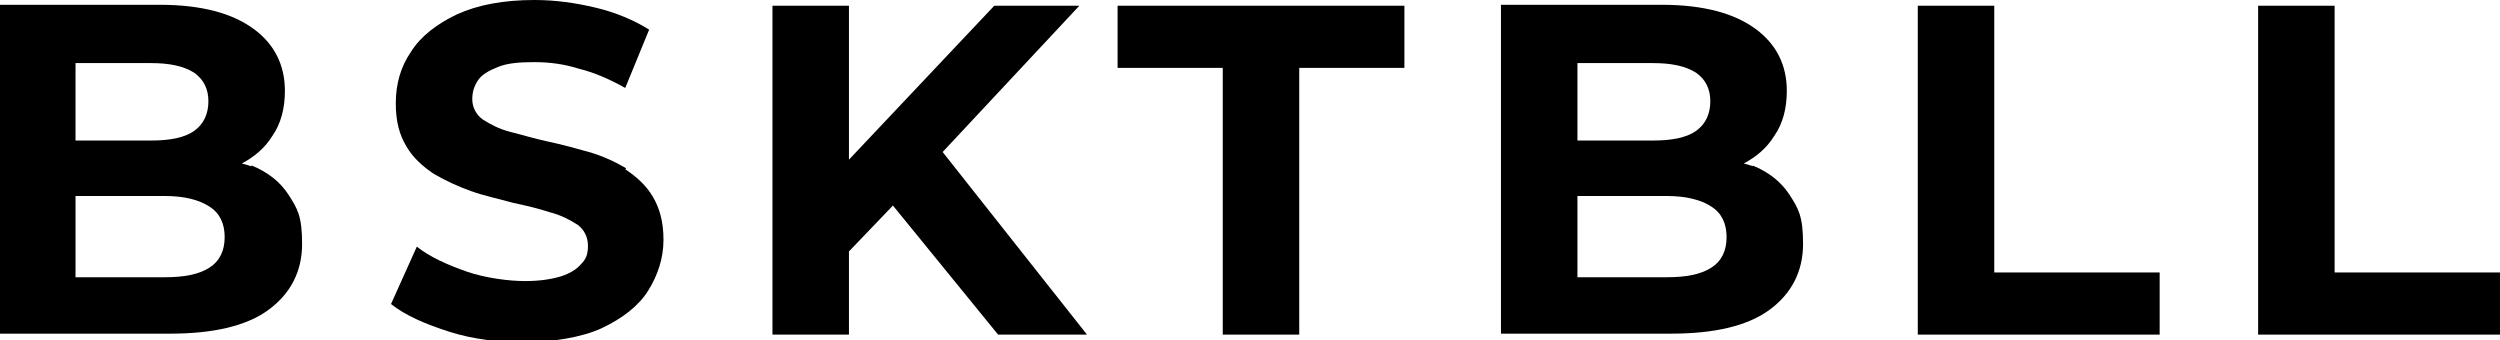
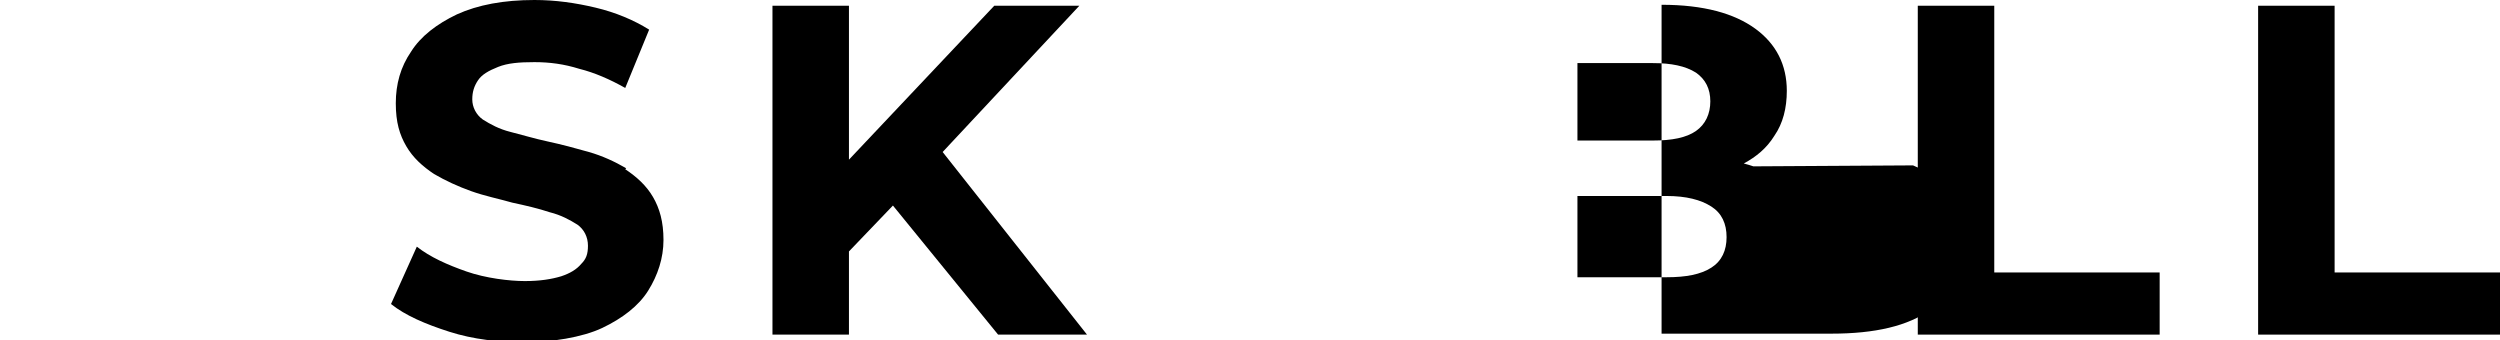
<svg xmlns="http://www.w3.org/2000/svg" id="Ebene_1" version="1.1" viewBox="0 0 261.5 35.6">
-   <path d="M26.3,17.4c-.3-.1-.6-.2-1-.3,1.3-.7,2.4-1.6,3.2-2.9.9-1.3,1.3-2.9,1.3-4.7,0-2.7-1.1-4.9-3.3-6.5-2.2-1.6-5.4-2.5-9.8-2.5H0v34.4h17.8c4.5,0,8-.8,10.3-2.5,2.3-1.7,3.5-4,3.5-6.9s-.5-3.7-1.4-5.1c-.9-1.4-2.2-2.4-3.9-3.1ZM15.8,6.6c1.9,0,3.4.3,4.5,1,1,.7,1.5,1.7,1.5,3s-.5,2.4-1.5,3.1c-1,.7-2.5,1-4.5,1h-7.9V6.6h7.9ZM21.9,28c-1.1.7-2.6,1-4.7,1H7.9v-8.5h9.3c2.1,0,3.6.4,4.7,1.1,1.1.7,1.6,1.8,1.6,3.2s-.5,2.5-1.6,3.2Z" />
  <path d="M65.5,17.6c-1.2-.7-2.5-1.3-3.9-1.7-1.4-.4-2.9-.8-4.3-1.1-1.4-.3-2.7-.7-3.9-1-1.2-.3-2.1-.8-2.9-1.3-.7-.5-1.1-1.3-1.1-2.1s.2-1.4.6-2c.4-.6,1.1-1,2.1-1.4,1-.4,2.2-.5,3.8-.5s3.1.2,4.7.7c1.6.4,3.2,1.1,4.8,2l2.5-6.1c-1.6-1-3.5-1.8-5.6-2.3-2.1-.5-4.2-.8-6.4-.8-3.2,0-5.9.5-8.1,1.5-2.1,1-3.8,2.3-4.8,3.9-1.1,1.6-1.6,3.4-1.6,5.4s.4,3.3,1.1,4.5c.7,1.2,1.7,2.1,2.9,2.9,1.2.7,2.5,1.3,3.9,1.8s2.9.8,4.3,1.2c1.4.3,2.7.6,3.9,1,1.2.3,2.1.8,2.9,1.3.7.5,1.1,1.3,1.1,2.2s-.2,1.4-.7,1.9c-.5.6-1.2,1-2.1,1.3-1,.3-2.2.5-3.8.5s-4.1-.3-6.1-1c-2-.7-3.8-1.5-5.2-2.6l-2.7,6c1.5,1.2,3.6,2.1,6.1,2.9s5.2,1.1,7.9,1.1,6-.5,8.1-1.5c2.1-1,3.8-2.3,4.8-3.9s1.6-3.4,1.6-5.3-.4-3.3-1.1-4.5c-.7-1.2-1.7-2.1-2.9-2.9Z" />
  <polygon points="112.9 .6 104 .6 88.8 16.7 88.8 .6 80.8 .6 80.8 35 88.8 35 88.8 26.3 93.4 21.5 104.4 35 113.7 35 98.6 15.9 112.9 .6" />
-   <polygon points="116.9 7.1 127.9 7.1 127.9 35 135.9 35 135.9 7.1 146.9 7.1 146.9 .6 116.9 .6 116.9 7.1" />
-   <path d="M183.4,17.4c-.3-.1-.6-.2-1-.3,1.3-.7,2.4-1.6,3.2-2.9.9-1.3,1.3-2.9,1.3-4.7,0-2.7-1.1-4.9-3.3-6.5-2.2-1.6-5.4-2.5-9.8-2.5h-16.8v34.4h17.8c4.5,0,8-.8,10.3-2.5,2.3-1.7,3.5-4,3.5-6.9s-.5-3.7-1.4-5.1c-.9-1.4-2.2-2.4-3.9-3.1ZM172.9,6.6c1.9,0,3.4.3,4.5,1,1,.7,1.5,1.7,1.5,3s-.5,2.4-1.5,3.1c-1,.7-2.5,1-4.5,1h-7.9V6.6h7.9ZM179,28c-1.1.7-2.6,1-4.7,1h-9.3v-8.5h9.3c2.1,0,3.6.4,4.7,1.1,1.1.7,1.6,1.8,1.6,3.2s-.5,2.5-1.6,3.2Z" />
+   <path d="M183.4,17.4c-.3-.1-.6-.2-1-.3,1.3-.7,2.4-1.6,3.2-2.9.9-1.3,1.3-2.9,1.3-4.7,0-2.7-1.1-4.9-3.3-6.5-2.2-1.6-5.4-2.5-9.8-2.5v34.4h17.8c4.5,0,8-.8,10.3-2.5,2.3-1.7,3.5-4,3.5-6.9s-.5-3.7-1.4-5.1c-.9-1.4-2.2-2.4-3.9-3.1ZM172.9,6.6c1.9,0,3.4.3,4.5,1,1,.7,1.5,1.7,1.5,3s-.5,2.4-1.5,3.1c-1,.7-2.5,1-4.5,1h-7.9V6.6h7.9ZM179,28c-1.1.7-2.6,1-4.7,1h-9.3v-8.5h9.3c2.1,0,3.6.4,4.7,1.1,1.1.7,1.6,1.8,1.6,3.2s-.5,2.5-1.6,3.2Z" />
  <polygon points="208.6 .6 200.6 .6 200.6 35 225.9 35 225.9 28.5 208.6 28.5 208.6 .6" />
  <polygon points="244.2 28.5 244.2 .6 236.2 .6 236.2 35 261.5 35 261.5 28.5 244.2 28.5" />
</svg>